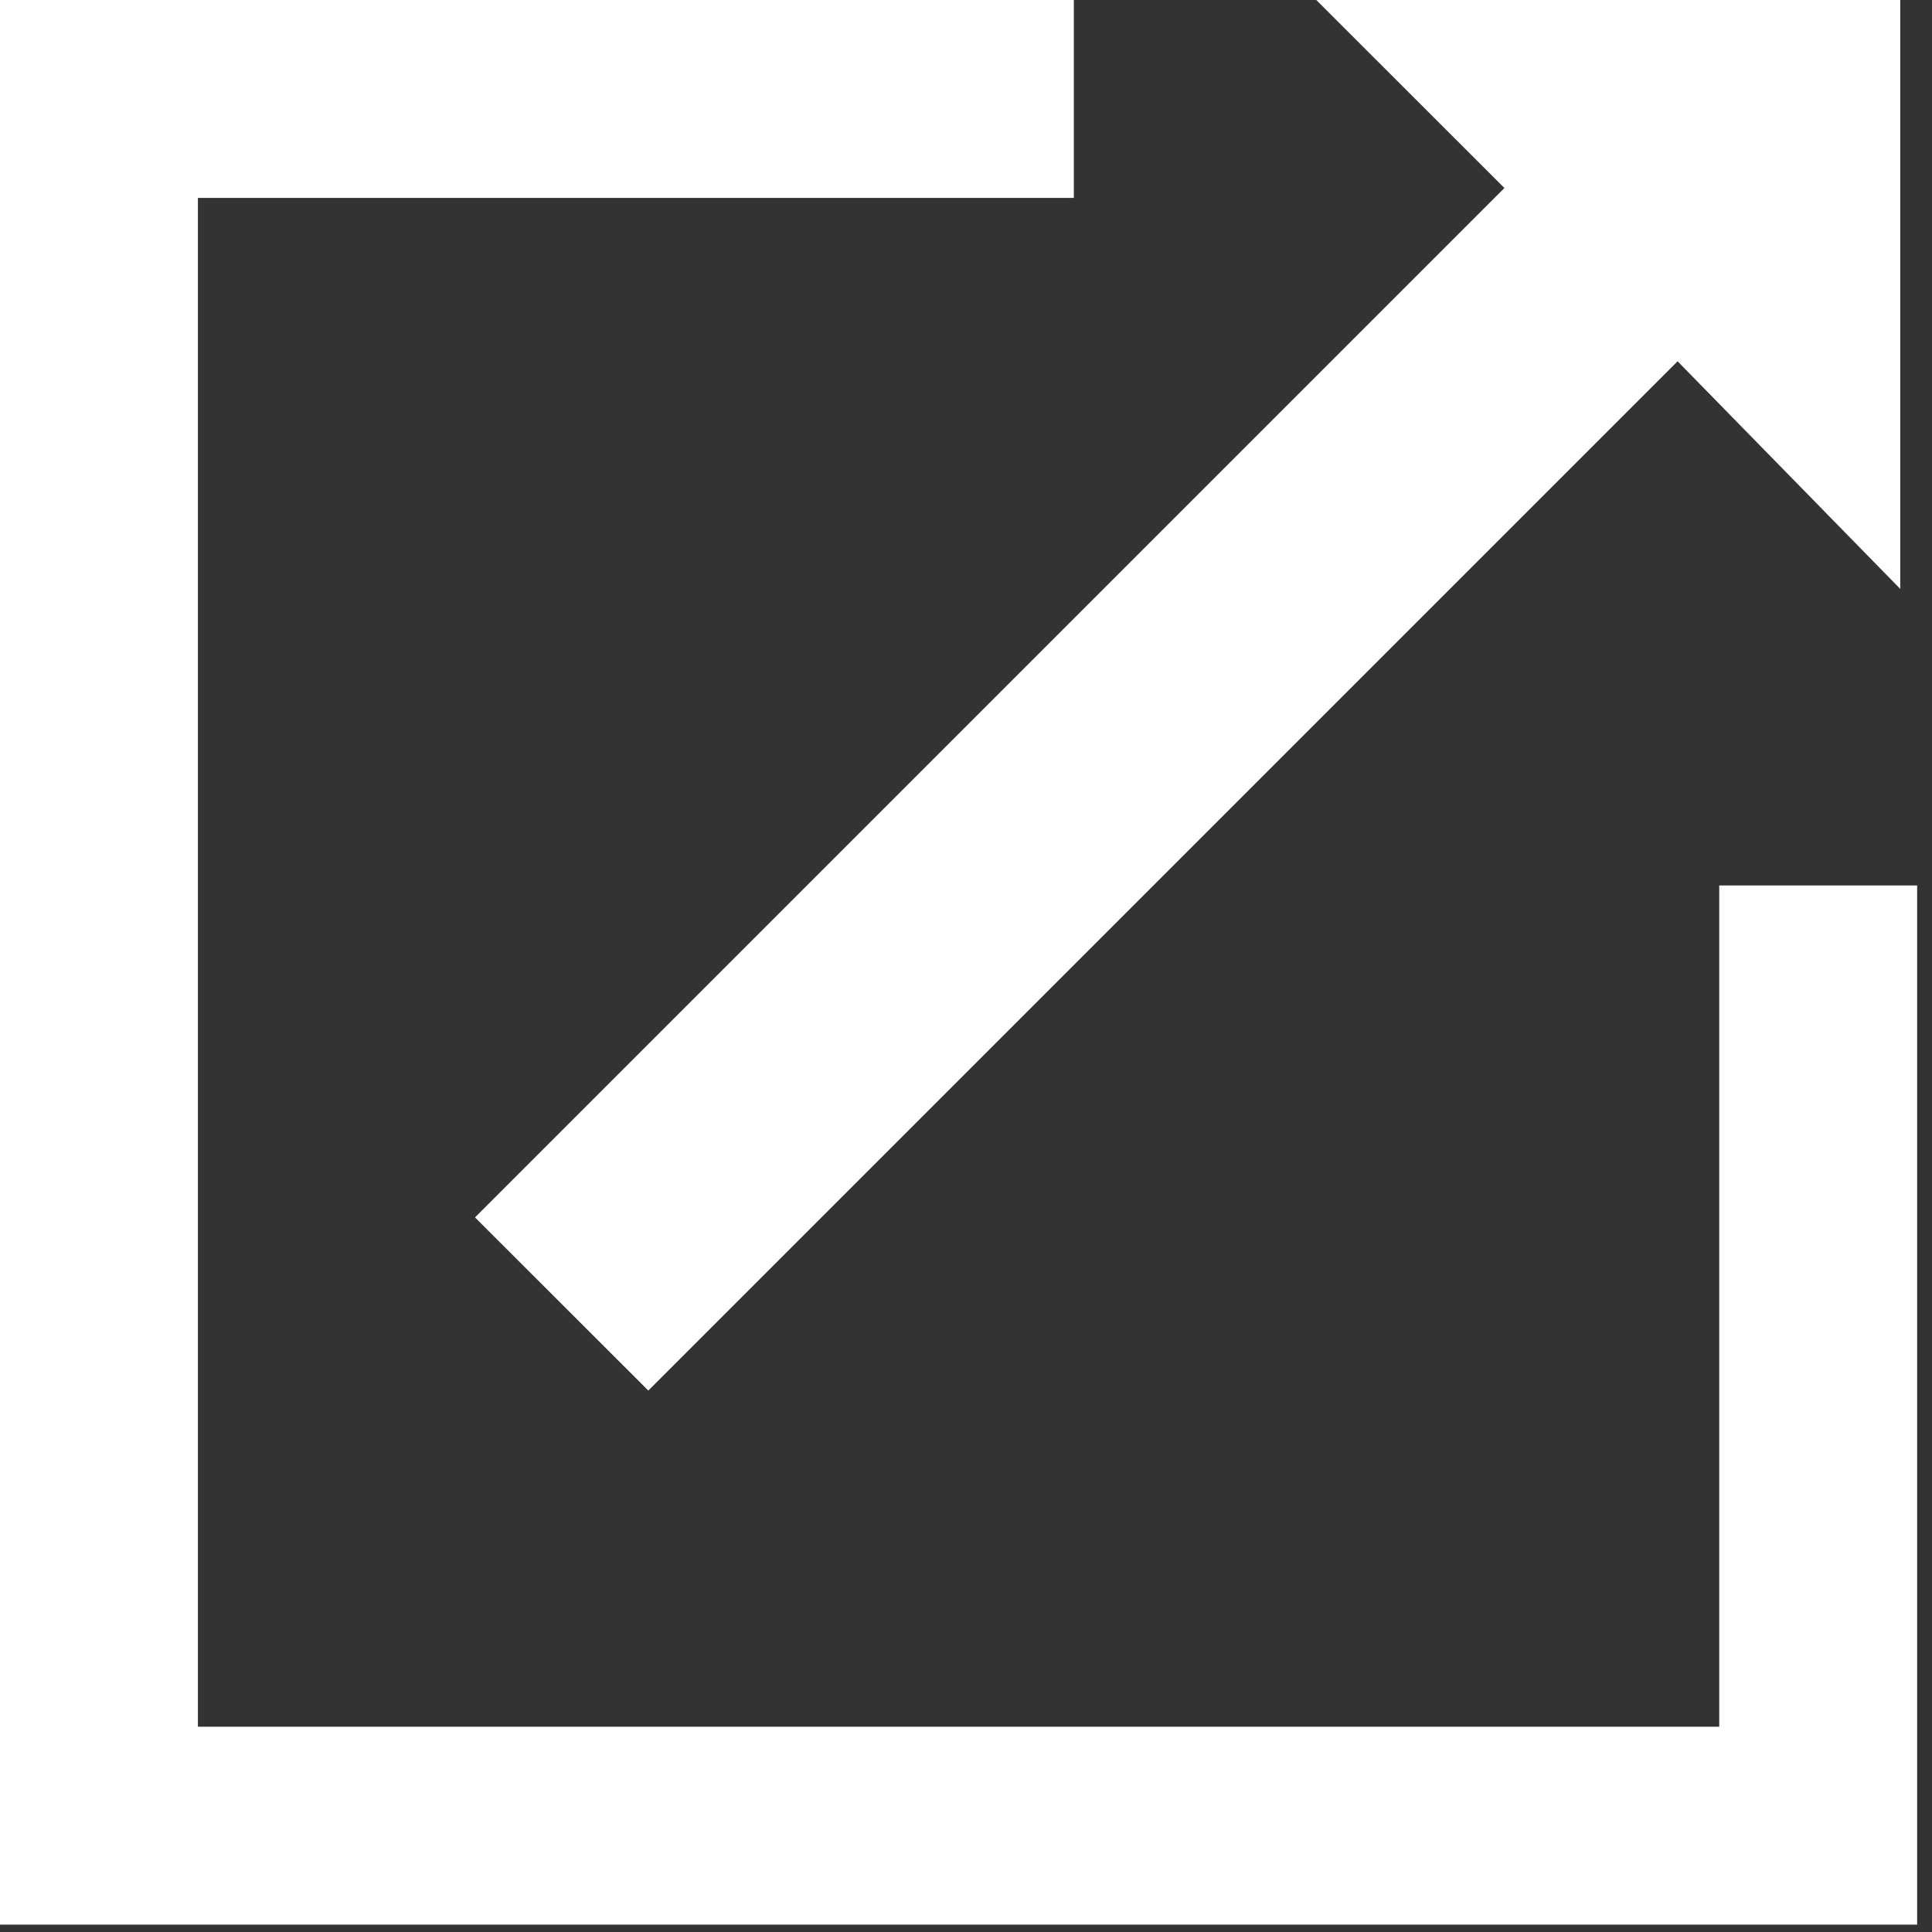
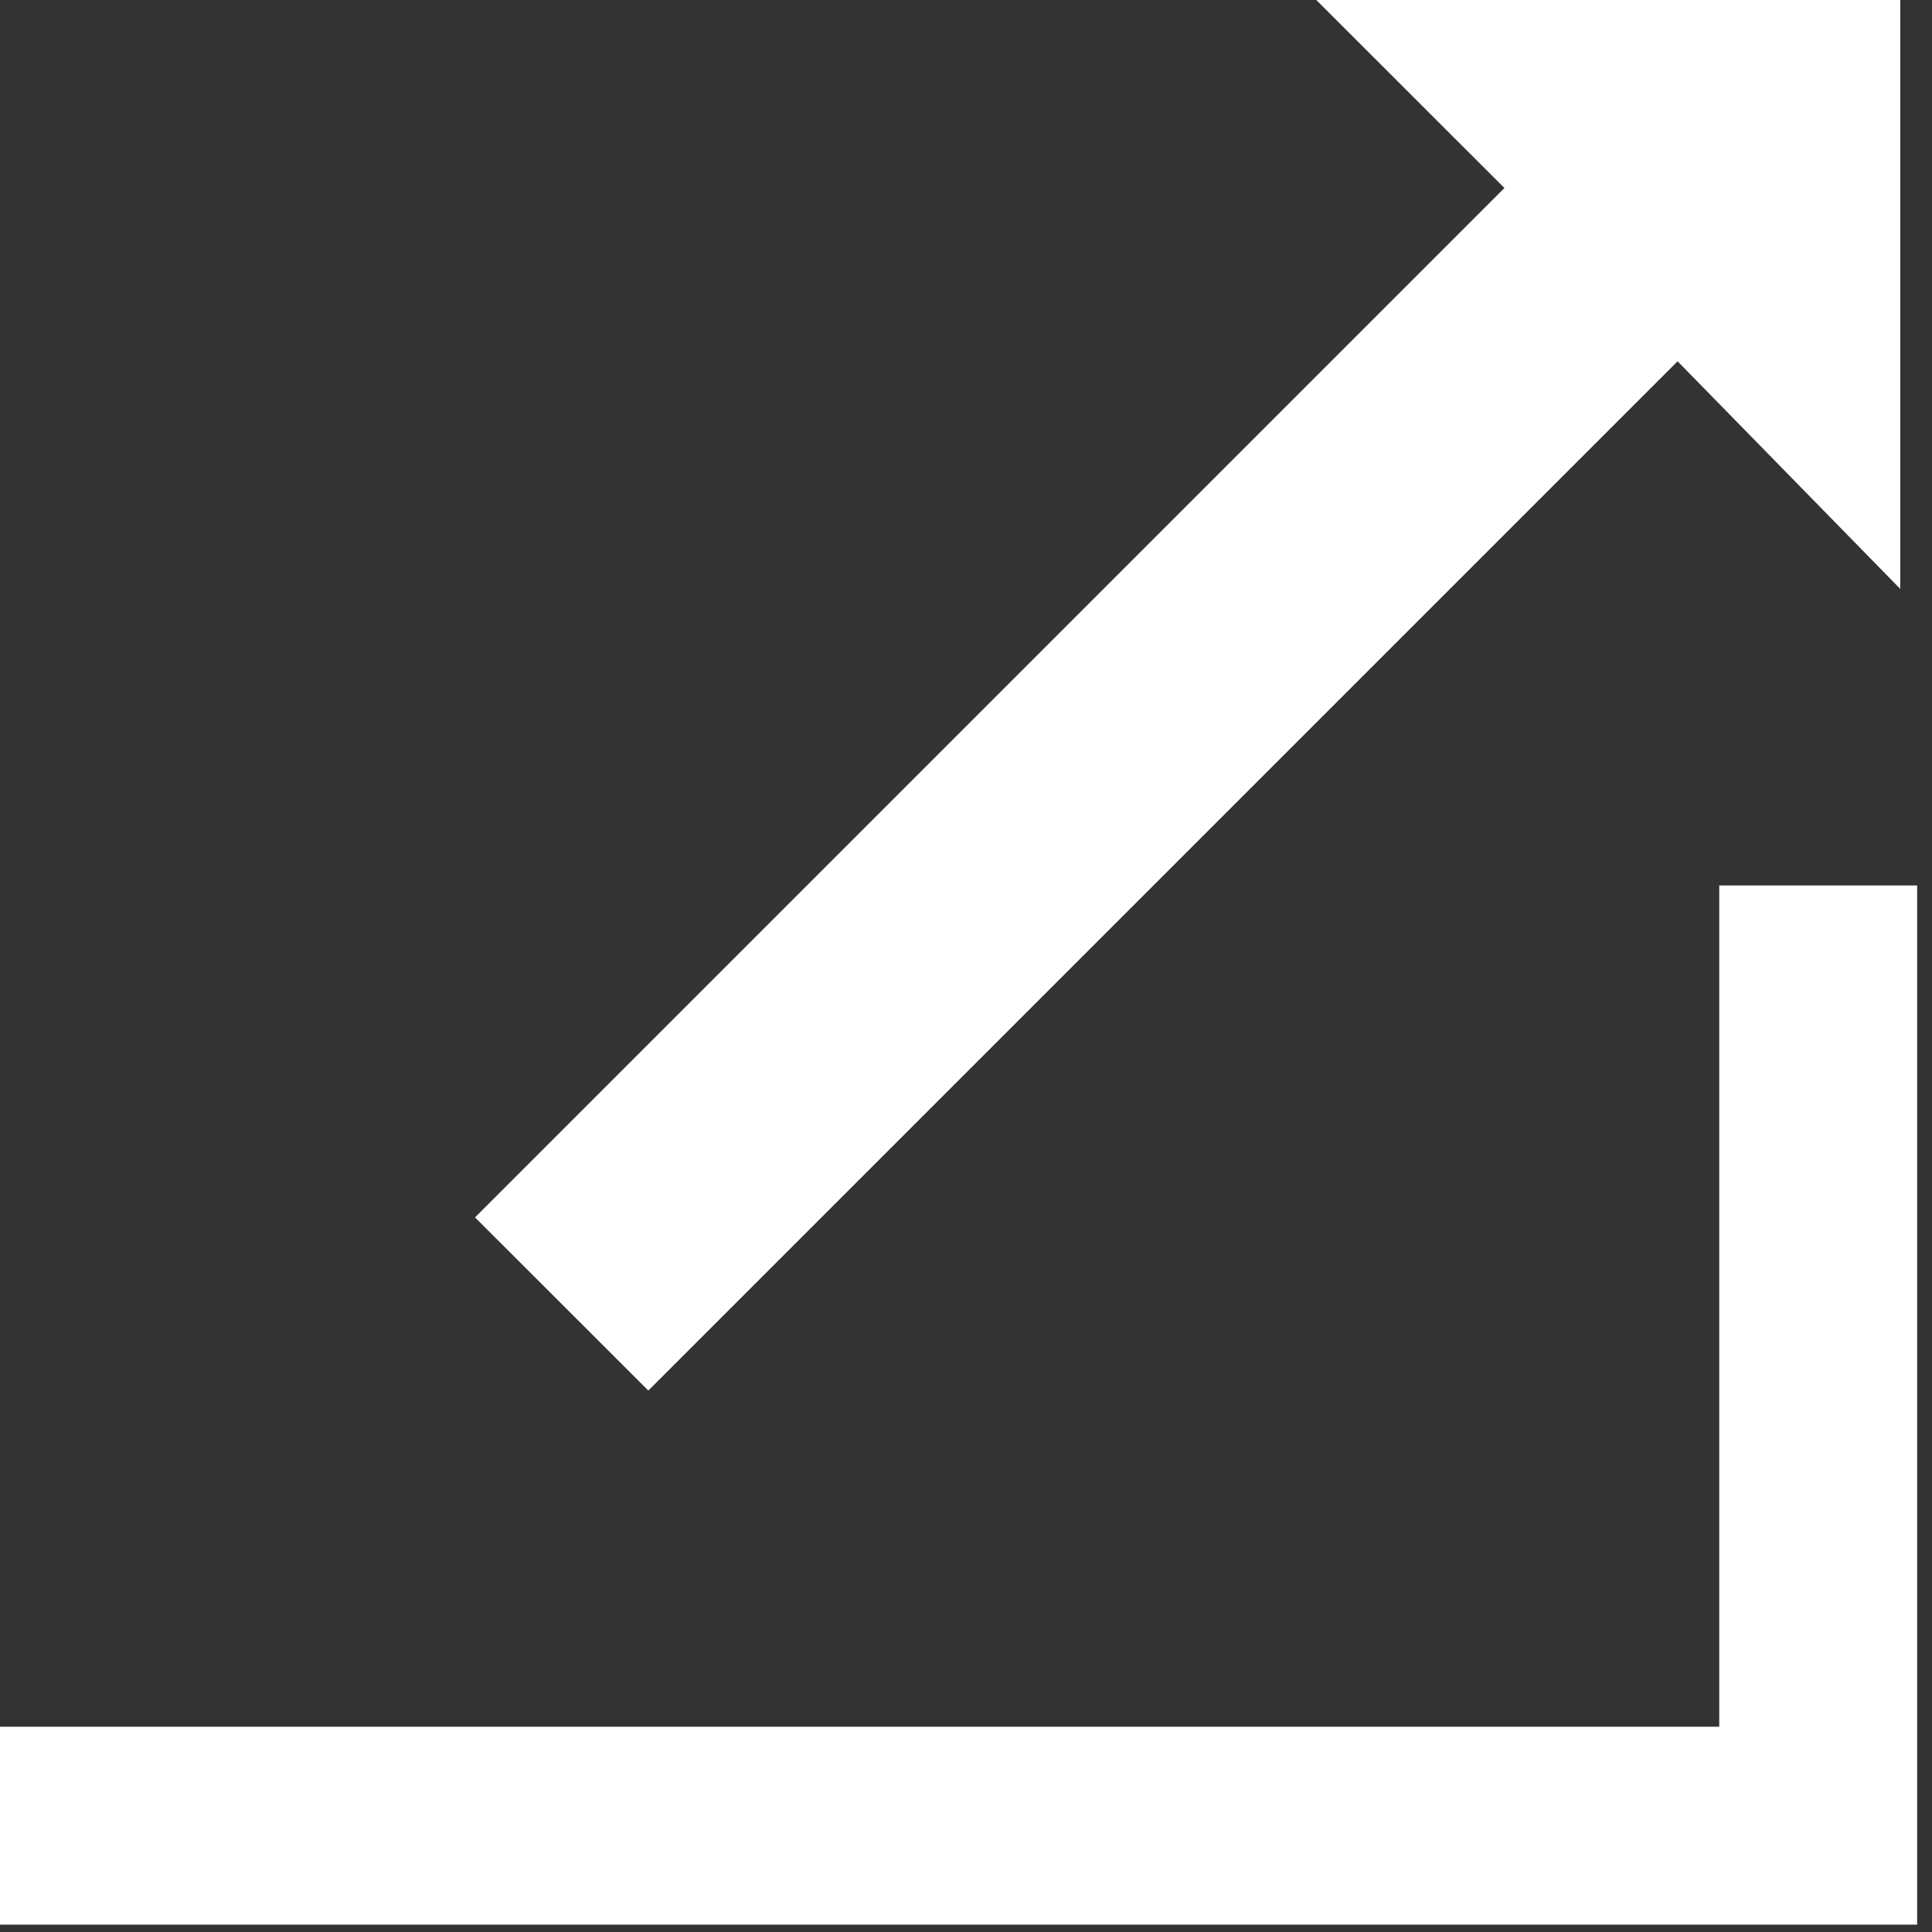
<svg xmlns="http://www.w3.org/2000/svg" width="16" height="16" viewBox="0 0 16 16" fill="none">
  <rect x="0" y="0" width="16" height="16" fill="#333333" stroke="none" />
  <path d="M15.737 0V4.877L13.893 2.992L5.369 11.516L3.934 10.082L12.459 1.557L10.901 0H15.737Z" fill="white" />
-   <path d="M0 0V15.86H1.639V1.639H8.893V0H0Z" fill="white" />
  <path d="M14.238 7.333V14.3H0V15.939H15.877V7.333H14.238Z" fill="white" />
</svg>